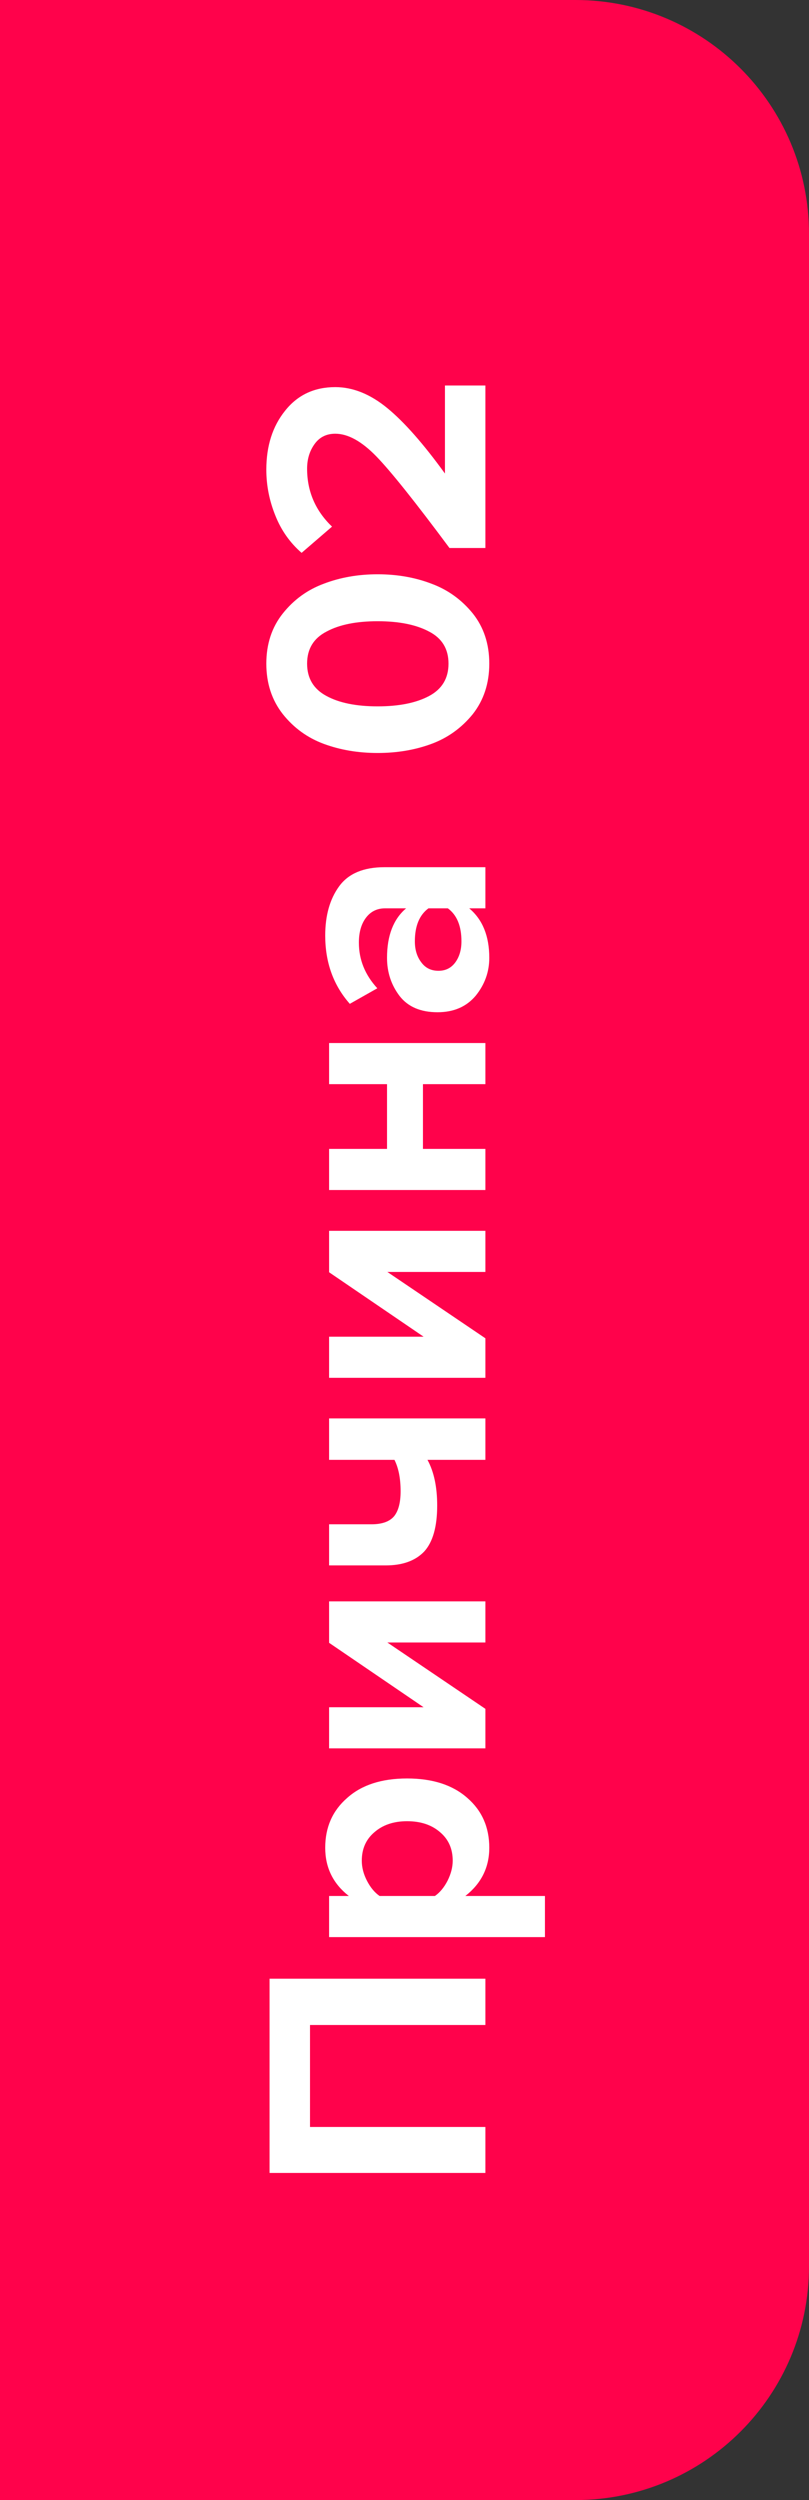
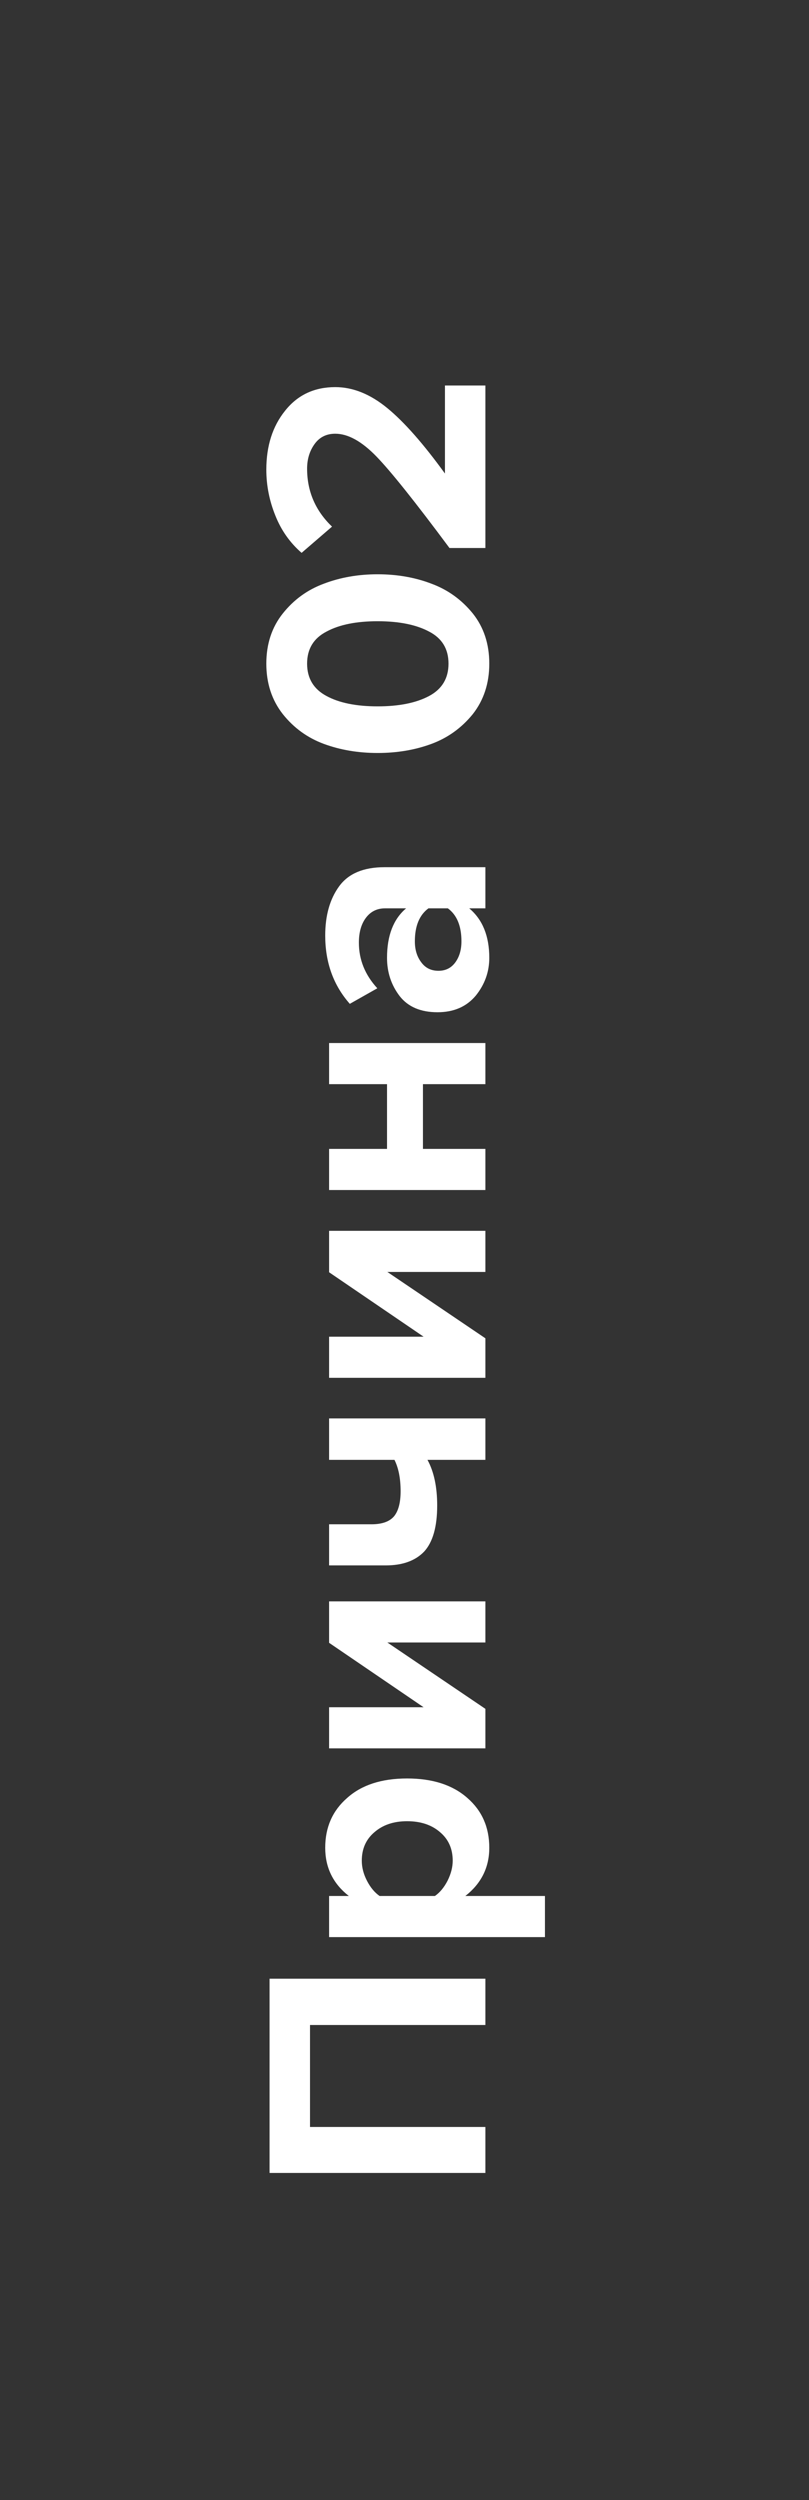
<svg xmlns="http://www.w3.org/2000/svg" width="45" height="139" viewBox="0 0 45 139" fill="none">
  <rect x="0" y="0" width="45" height="139" fill="#333333" stroke="none" />
-   <path d="M45 126C45 133.18 39.18 139 32 139L0 139L1.21518e-05 -3.93402e-06L32 -1.1365e-06C39.18 -5.08827e-07 45 5.82 45 13L45 126Z" fill="#FF024B" />
  <path d="M27 110.012L27 112.586L17.244 112.586L17.244 118.256L27 118.256L27 120.812L14.994 120.812L14.994 110.012L27 110.012ZM27.216 102.732C27.216 103.824 26.772 104.718 25.884 105.414L30.312 105.414L30.312 107.7L18.306 107.7L18.306 105.414L19.404 105.414C18.528 104.73 18.09 103.836 18.09 102.732C18.09 101.592 18.498 100.668 19.314 99.96C20.118 99.24 21.228 98.88 22.644 98.88C24.06 98.88 25.176 99.24 25.992 99.96C26.808 100.668 27.216 101.592 27.216 102.732ZM25.182 103.452C25.182 102.792 24.948 102.264 24.48 101.868C24.012 101.46 23.4 101.256 22.644 101.256C21.9 101.256 21.294 101.46 20.826 101.868C20.358 102.264 20.124 102.792 20.124 103.452C20.124 103.824 20.22 104.196 20.412 104.568C20.604 104.94 20.838 105.222 21.114 105.414L24.192 105.414C24.468 105.222 24.702 104.94 24.894 104.568C25.086 104.184 25.182 103.812 25.182 103.452ZM27 95.01L27 97.206L18.306 97.206L18.306 94.92L23.562 94.92L18.306 91.338L18.306 89.034L27 89.034L27 91.32L21.546 91.32L27 95.01ZM18.306 87.034L18.306 84.748L20.664 84.748C21.252 84.748 21.672 84.598 21.924 84.298C22.164 83.998 22.284 83.536 22.284 82.912C22.284 82.204 22.17 81.622 21.942 81.166L18.306 81.166L18.306 78.862L27 78.862L27 81.166L23.778 81.166C24.138 81.826 24.318 82.672 24.318 83.704C24.318 84.88 24.078 85.732 23.598 86.26C23.106 86.776 22.392 87.034 21.456 87.034L18.306 87.034ZM27 74.408L27 76.604L18.306 76.604L18.306 74.318L23.562 74.318L18.306 70.736L18.306 68.432L27 68.432L27 70.718L21.546 70.718L27 74.408ZM27 63.877L27 66.163L18.306 66.163L18.306 63.877L21.528 63.877L21.528 60.277L18.306 60.277L18.306 57.991L27 57.991L27 60.277L23.526 60.277L23.526 63.877L27 63.877ZM27 48.215L27 50.502L26.1 50.502C26.844 51.126 27.216 52.044 27.216 53.255C27.216 54.035 26.964 54.737 26.46 55.361C25.944 55.974 25.236 56.279 24.336 56.279C23.4 56.279 22.698 55.98 22.23 55.38C21.762 54.767 21.528 54.059 21.528 53.255C21.528 52.02 21.882 51.102 22.59 50.502L21.42 50.502C20.976 50.502 20.622 50.675 20.358 51.023C20.094 51.371 19.962 51.834 19.962 52.41C19.962 53.358 20.304 54.203 20.988 54.947L19.458 55.812C18.546 54.779 18.09 53.514 18.09 52.014C18.09 50.898 18.348 49.986 18.864 49.278C19.38 48.569 20.22 48.215 21.384 48.215L27 48.215ZM25.668 52.337C25.668 51.486 25.416 50.873 24.912 50.502L23.832 50.502C23.328 50.873 23.076 51.486 23.076 52.337C23.076 52.806 23.196 53.196 23.436 53.508C23.664 53.819 23.982 53.975 24.39 53.975C24.786 53.975 25.098 53.819 25.326 53.508C25.554 53.196 25.668 52.806 25.668 52.337ZM26.298 34.107C26.91 34.875 27.216 35.805 27.216 36.897C27.216 37.989 26.91 38.925 26.298 39.705C25.674 40.473 24.906 41.025 23.994 41.361C23.082 41.697 22.086 41.865 21.006 41.865C19.926 41.865 18.93 41.697 18.018 41.361C17.106 41.025 16.344 40.473 15.732 39.705C15.12 38.925 14.814 37.989 14.814 36.897C14.814 35.805 15.12 34.875 15.732 34.107C16.344 33.339 17.106 32.787 18.018 32.451C18.93 32.103 19.926 31.929 21.006 31.929C22.086 31.929 23.082 32.103 23.994 32.451C24.906 32.787 25.674 33.339 26.298 34.107ZM23.868 38.697C24.588 38.313 24.948 37.713 24.948 36.897C24.948 36.081 24.588 35.487 23.868 35.115C23.148 34.731 22.194 34.539 21.006 34.539C19.818 34.539 18.87 34.731 18.162 35.115C17.442 35.487 17.082 36.081 17.082 36.897C17.082 37.713 17.442 38.313 18.162 38.697C18.87 39.081 19.818 39.273 21.006 39.273C22.194 39.273 23.148 39.081 23.868 38.697ZM27 21.433L27 30.468L25.002 30.468C23.094 27.901 21.738 26.203 20.934 25.375C20.118 24.535 19.356 24.114 18.648 24.114C18.156 24.114 17.772 24.306 17.496 24.691C17.22 25.075 17.082 25.53 17.082 26.058C17.082 27.319 17.544 28.392 18.468 29.28L16.776 30.738C16.128 30.174 15.642 29.485 15.318 28.669C14.982 27.84 14.814 26.988 14.814 26.113C14.814 24.793 15.162 23.701 15.858 22.837C16.554 21.96 17.484 21.523 18.648 21.523C19.632 21.523 20.598 21.913 21.546 22.692C22.482 23.46 23.55 24.672 24.75 26.328L24.75 21.433L27 21.433Z" fill="white" />
</svg>